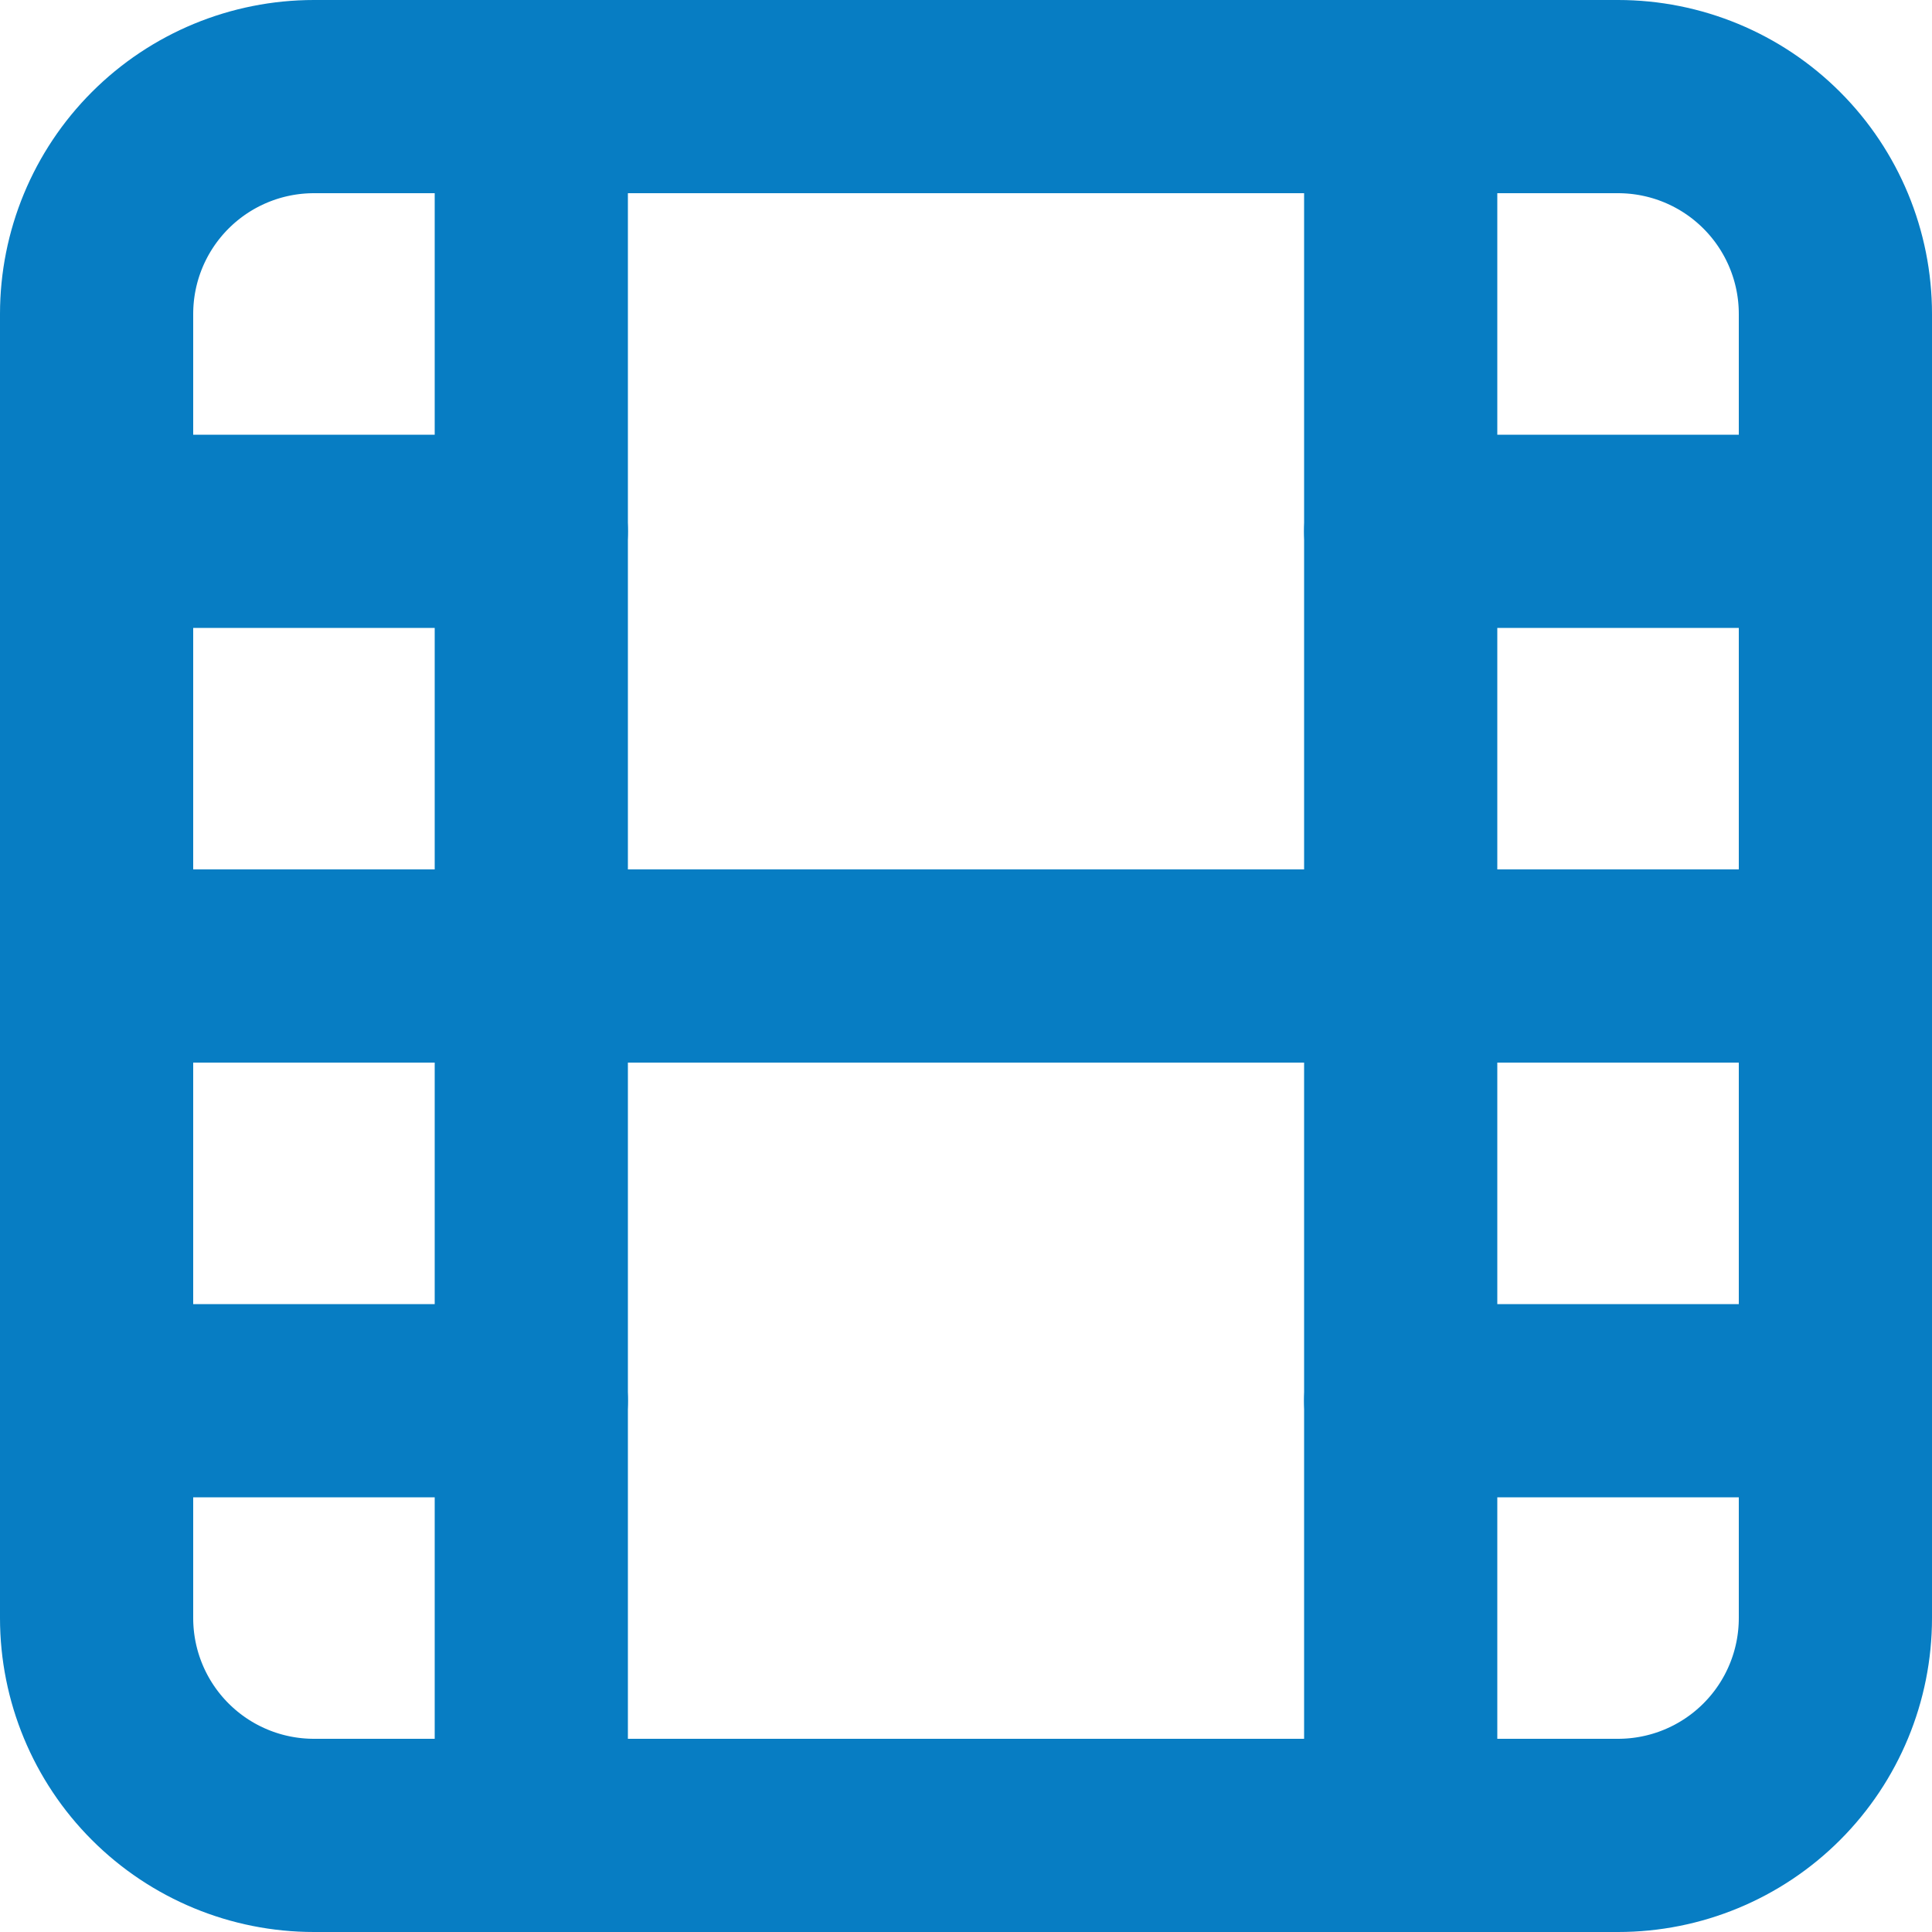
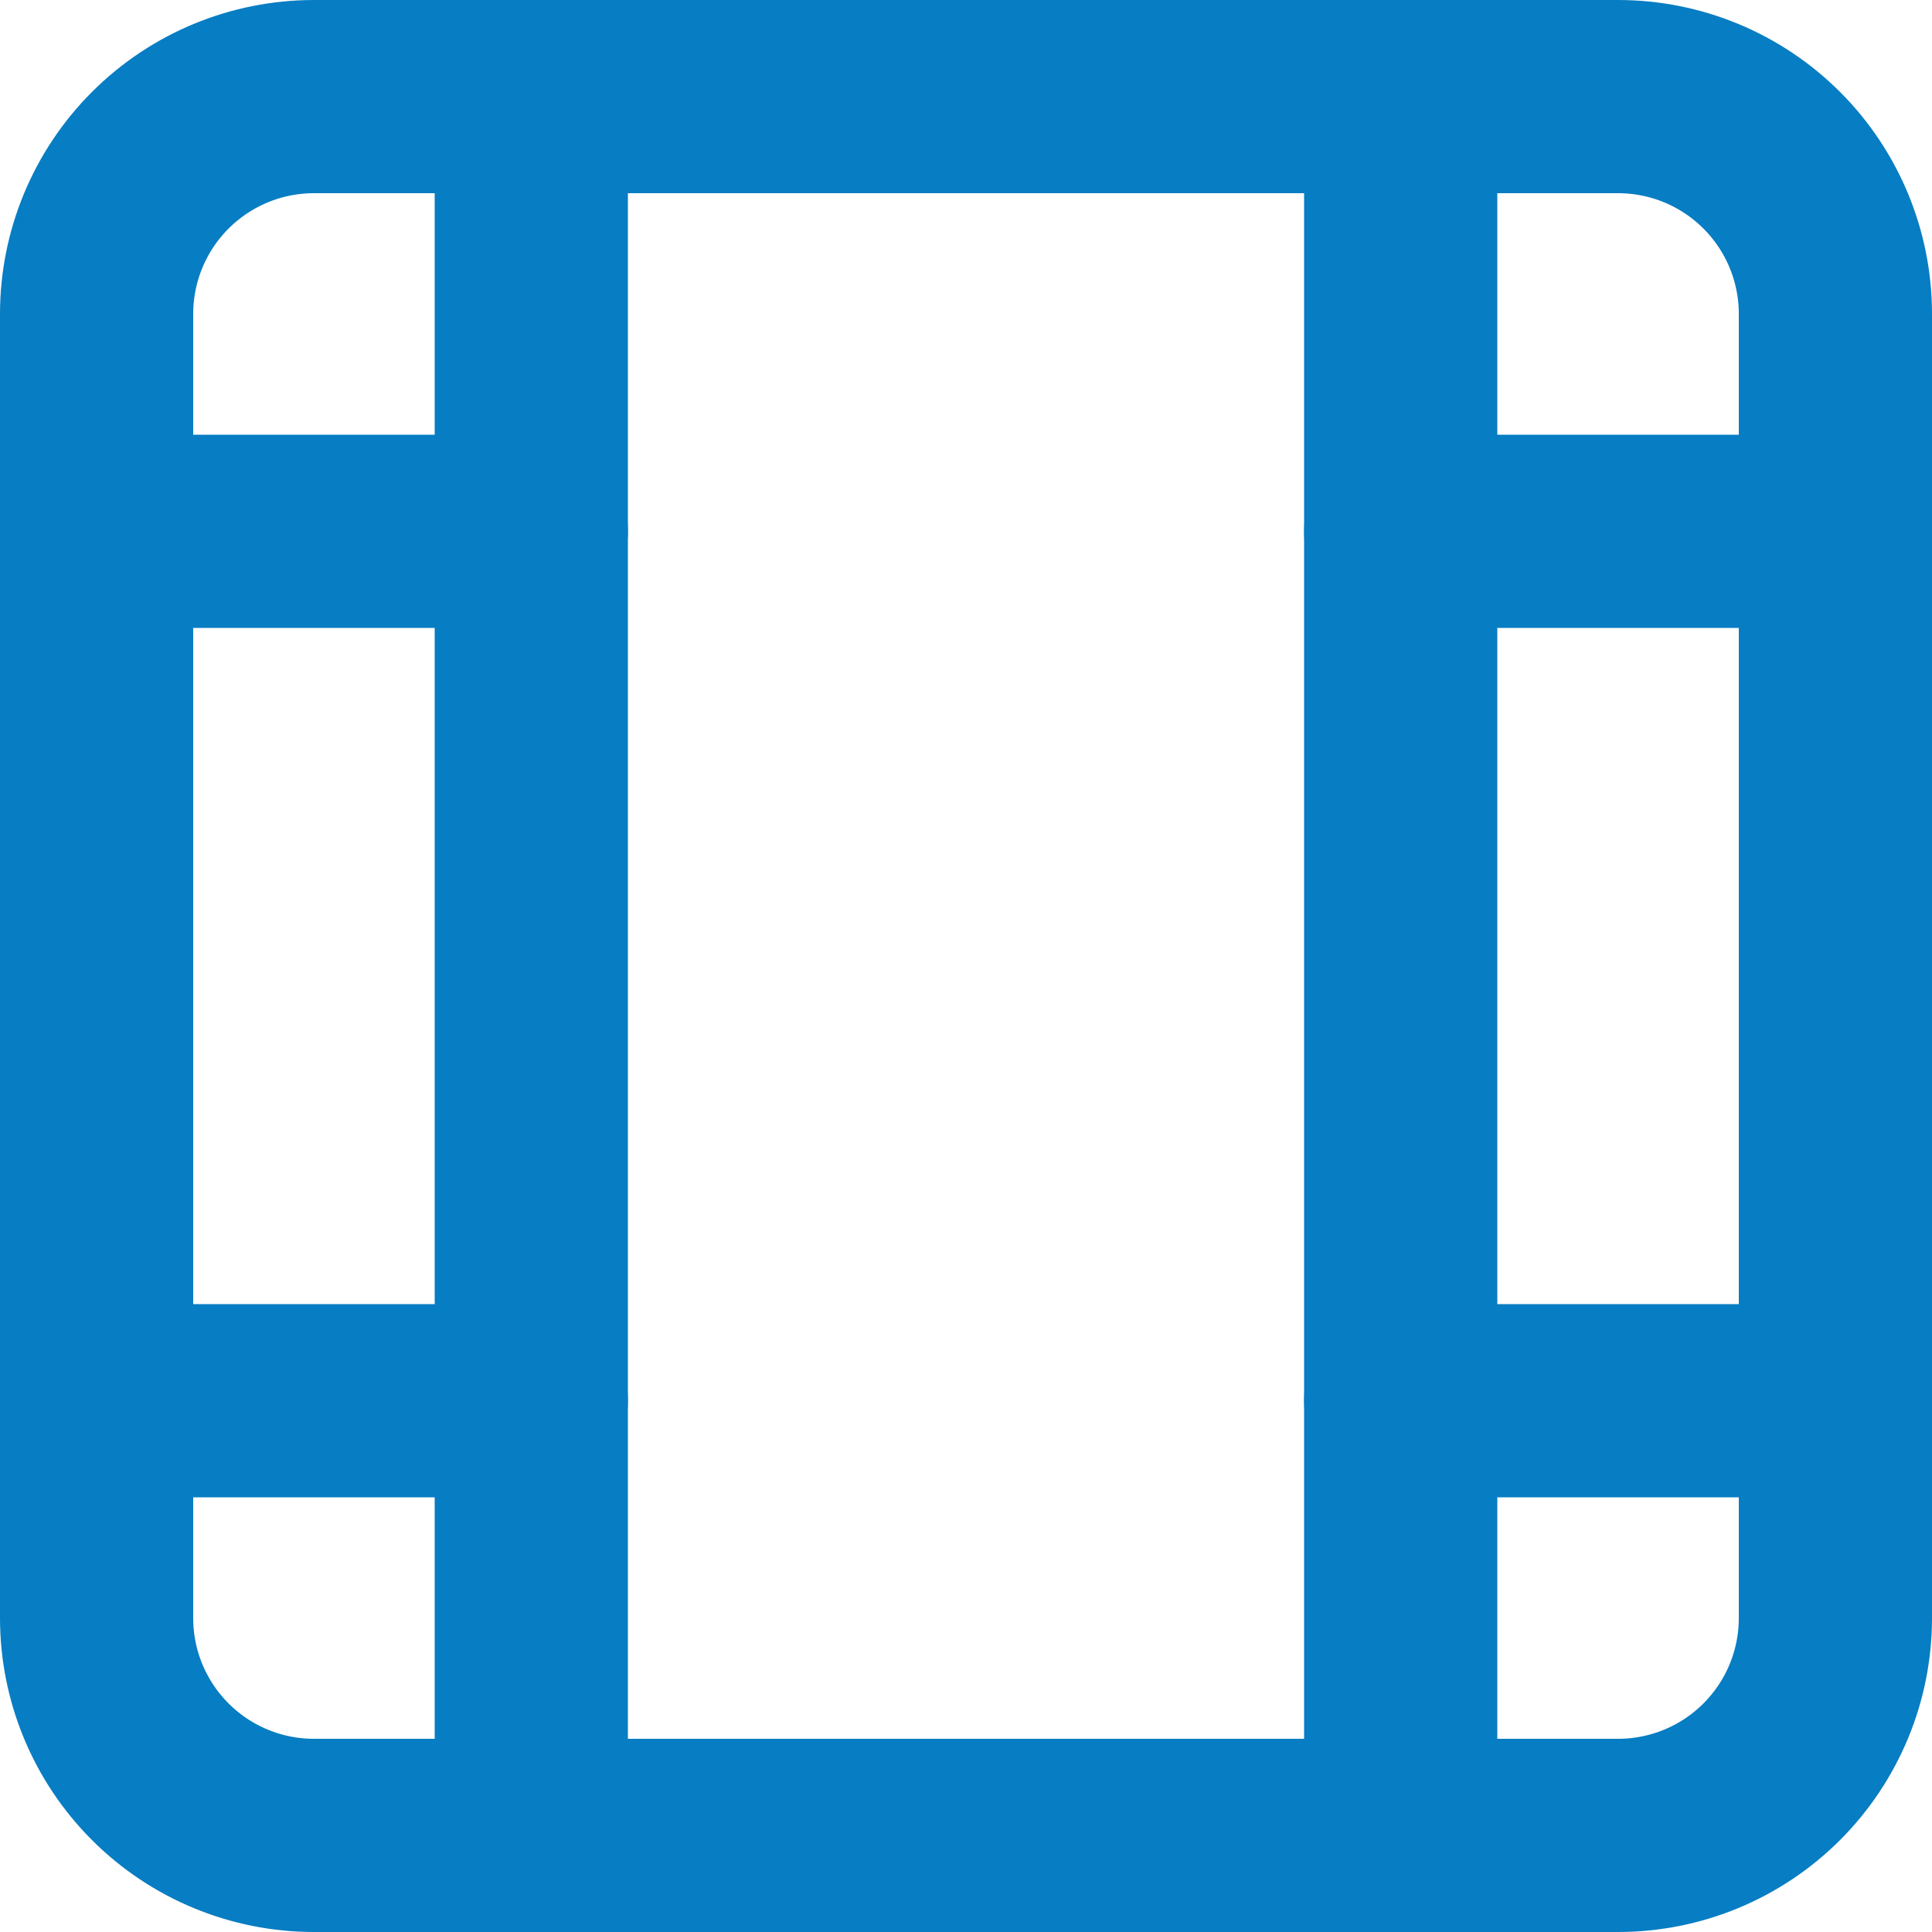
<svg xmlns="http://www.w3.org/2000/svg" width="20" height="20" viewBox="0 0 20 20" fill="none">
  <path d="M1 3.25C1 2.653 1.237 2.081 1.659 1.659C2.081 1.237 2.653 1 3.25 1H16.75C17.347 1 17.919 1.237 18.341 1.659C18.763 2.081 19 2.653 19 3.25V16.75C19 17.347 18.763 17.919 18.341 18.341C17.919 18.763 17.347 19 16.75 19H3.25C2.653 19 2.081 18.763 1.659 18.341C1.237 17.919 1 17.347 1 16.75V3.25Z" stroke="url(#paint0_radial_18046_51302)" stroke-width="2" stroke-linecap="round" stroke-linejoin="round" />
  <path d="M5.5 1V19" stroke="url(#paint1_radial_18046_51302)" stroke-width="2" stroke-linecap="round" stroke-linejoin="round" />
  <path d="M14.5 1V19" stroke="url(#paint2_radial_18046_51302)" stroke-width="2" stroke-linecap="round" stroke-linejoin="round" />
  <path d="M1 5.5H5.5" stroke="url(#paint3_radial_18046_51302)" stroke-width="2" stroke-linecap="round" stroke-linejoin="round" />
  <path d="M1 14.5H5.5" stroke="url(#paint4_radial_18046_51302)" stroke-width="2" stroke-linecap="round" stroke-linejoin="round" />
-   <path d="M1 10H19" stroke="url(#paint5_radial_18046_51302)" stroke-width="2" stroke-linecap="round" stroke-linejoin="round" />
  <path d="M14.5 5.5H19" stroke="url(#paint6_radial_18046_51302)" stroke-width="2" stroke-linecap="round" stroke-linejoin="round" />
  <path d="M14.5 14.5H19" stroke="url(#paint7_radial_18046_51302)" stroke-width="2" stroke-linecap="round" stroke-linejoin="round" />
  <defs>
    <radialGradient id="paint0_radial_18046_51302" cx="0" cy="0" r="1" gradientUnits="userSpaceOnUse" gradientTransform="translate(10 10) rotate(90) scale(9)">
      <stop stop-color="#077DC3" />
      <stop offset="1" stop-color="#077DC3" />
    </radialGradient>
    <radialGradient id="paint1_radial_18046_51302" cx="0" cy="0" r="1" gradientUnits="userSpaceOnUse" gradientTransform="translate(6 10) rotate(90) scale(9 0.5)">
      <stop stop-color="#077DC3" />
      <stop offset="1" stop-color="#077DC3" />
    </radialGradient>
    <radialGradient id="paint2_radial_18046_51302" cx="0" cy="0" r="1" gradientUnits="userSpaceOnUse" gradientTransform="translate(15 10) rotate(90) scale(9 0.5)">
      <stop stop-color="#077DC3" />
      <stop offset="1" stop-color="#077DC3" />
    </radialGradient>
    <radialGradient id="paint3_radial_18046_51302" cx="0" cy="0" r="1" gradientUnits="userSpaceOnUse" gradientTransform="translate(3.25 6) rotate(90) scale(0.5 2.25)">
      <stop stop-color="#077DC3" />
      <stop offset="1" stop-color="#077DC3" />
    </radialGradient>
    <radialGradient id="paint4_radial_18046_51302" cx="0" cy="0" r="1" gradientUnits="userSpaceOnUse" gradientTransform="translate(3.25 15) rotate(90) scale(0.5 2.25)">
      <stop stop-color="#077DC3" />
      <stop offset="1" stop-color="#077DC3" />
    </radialGradient>
    <radialGradient id="paint5_radial_18046_51302" cx="0" cy="0" r="1" gradientUnits="userSpaceOnUse" gradientTransform="translate(10 10.5) rotate(90) scale(0.5 9)">
      <stop stop-color="#077DC3" />
      <stop offset="1" stop-color="#077DC3" />
    </radialGradient>
    <radialGradient id="paint6_radial_18046_51302" cx="0" cy="0" r="1" gradientUnits="userSpaceOnUse" gradientTransform="translate(16.75 6) rotate(90) scale(0.5 2.25)">
      <stop stop-color="#077DC3" />
      <stop offset="1" stop-color="#077DC3" />
    </radialGradient>
    <radialGradient id="paint7_radial_18046_51302" cx="0" cy="0" r="1" gradientUnits="userSpaceOnUse" gradientTransform="translate(16.75 15) rotate(90) scale(0.5 2.25)">
      <stop stop-color="#077DC3" />
      <stop offset="1" stop-color="#077DC3" />
    </radialGradient>
  </defs>
</svg>